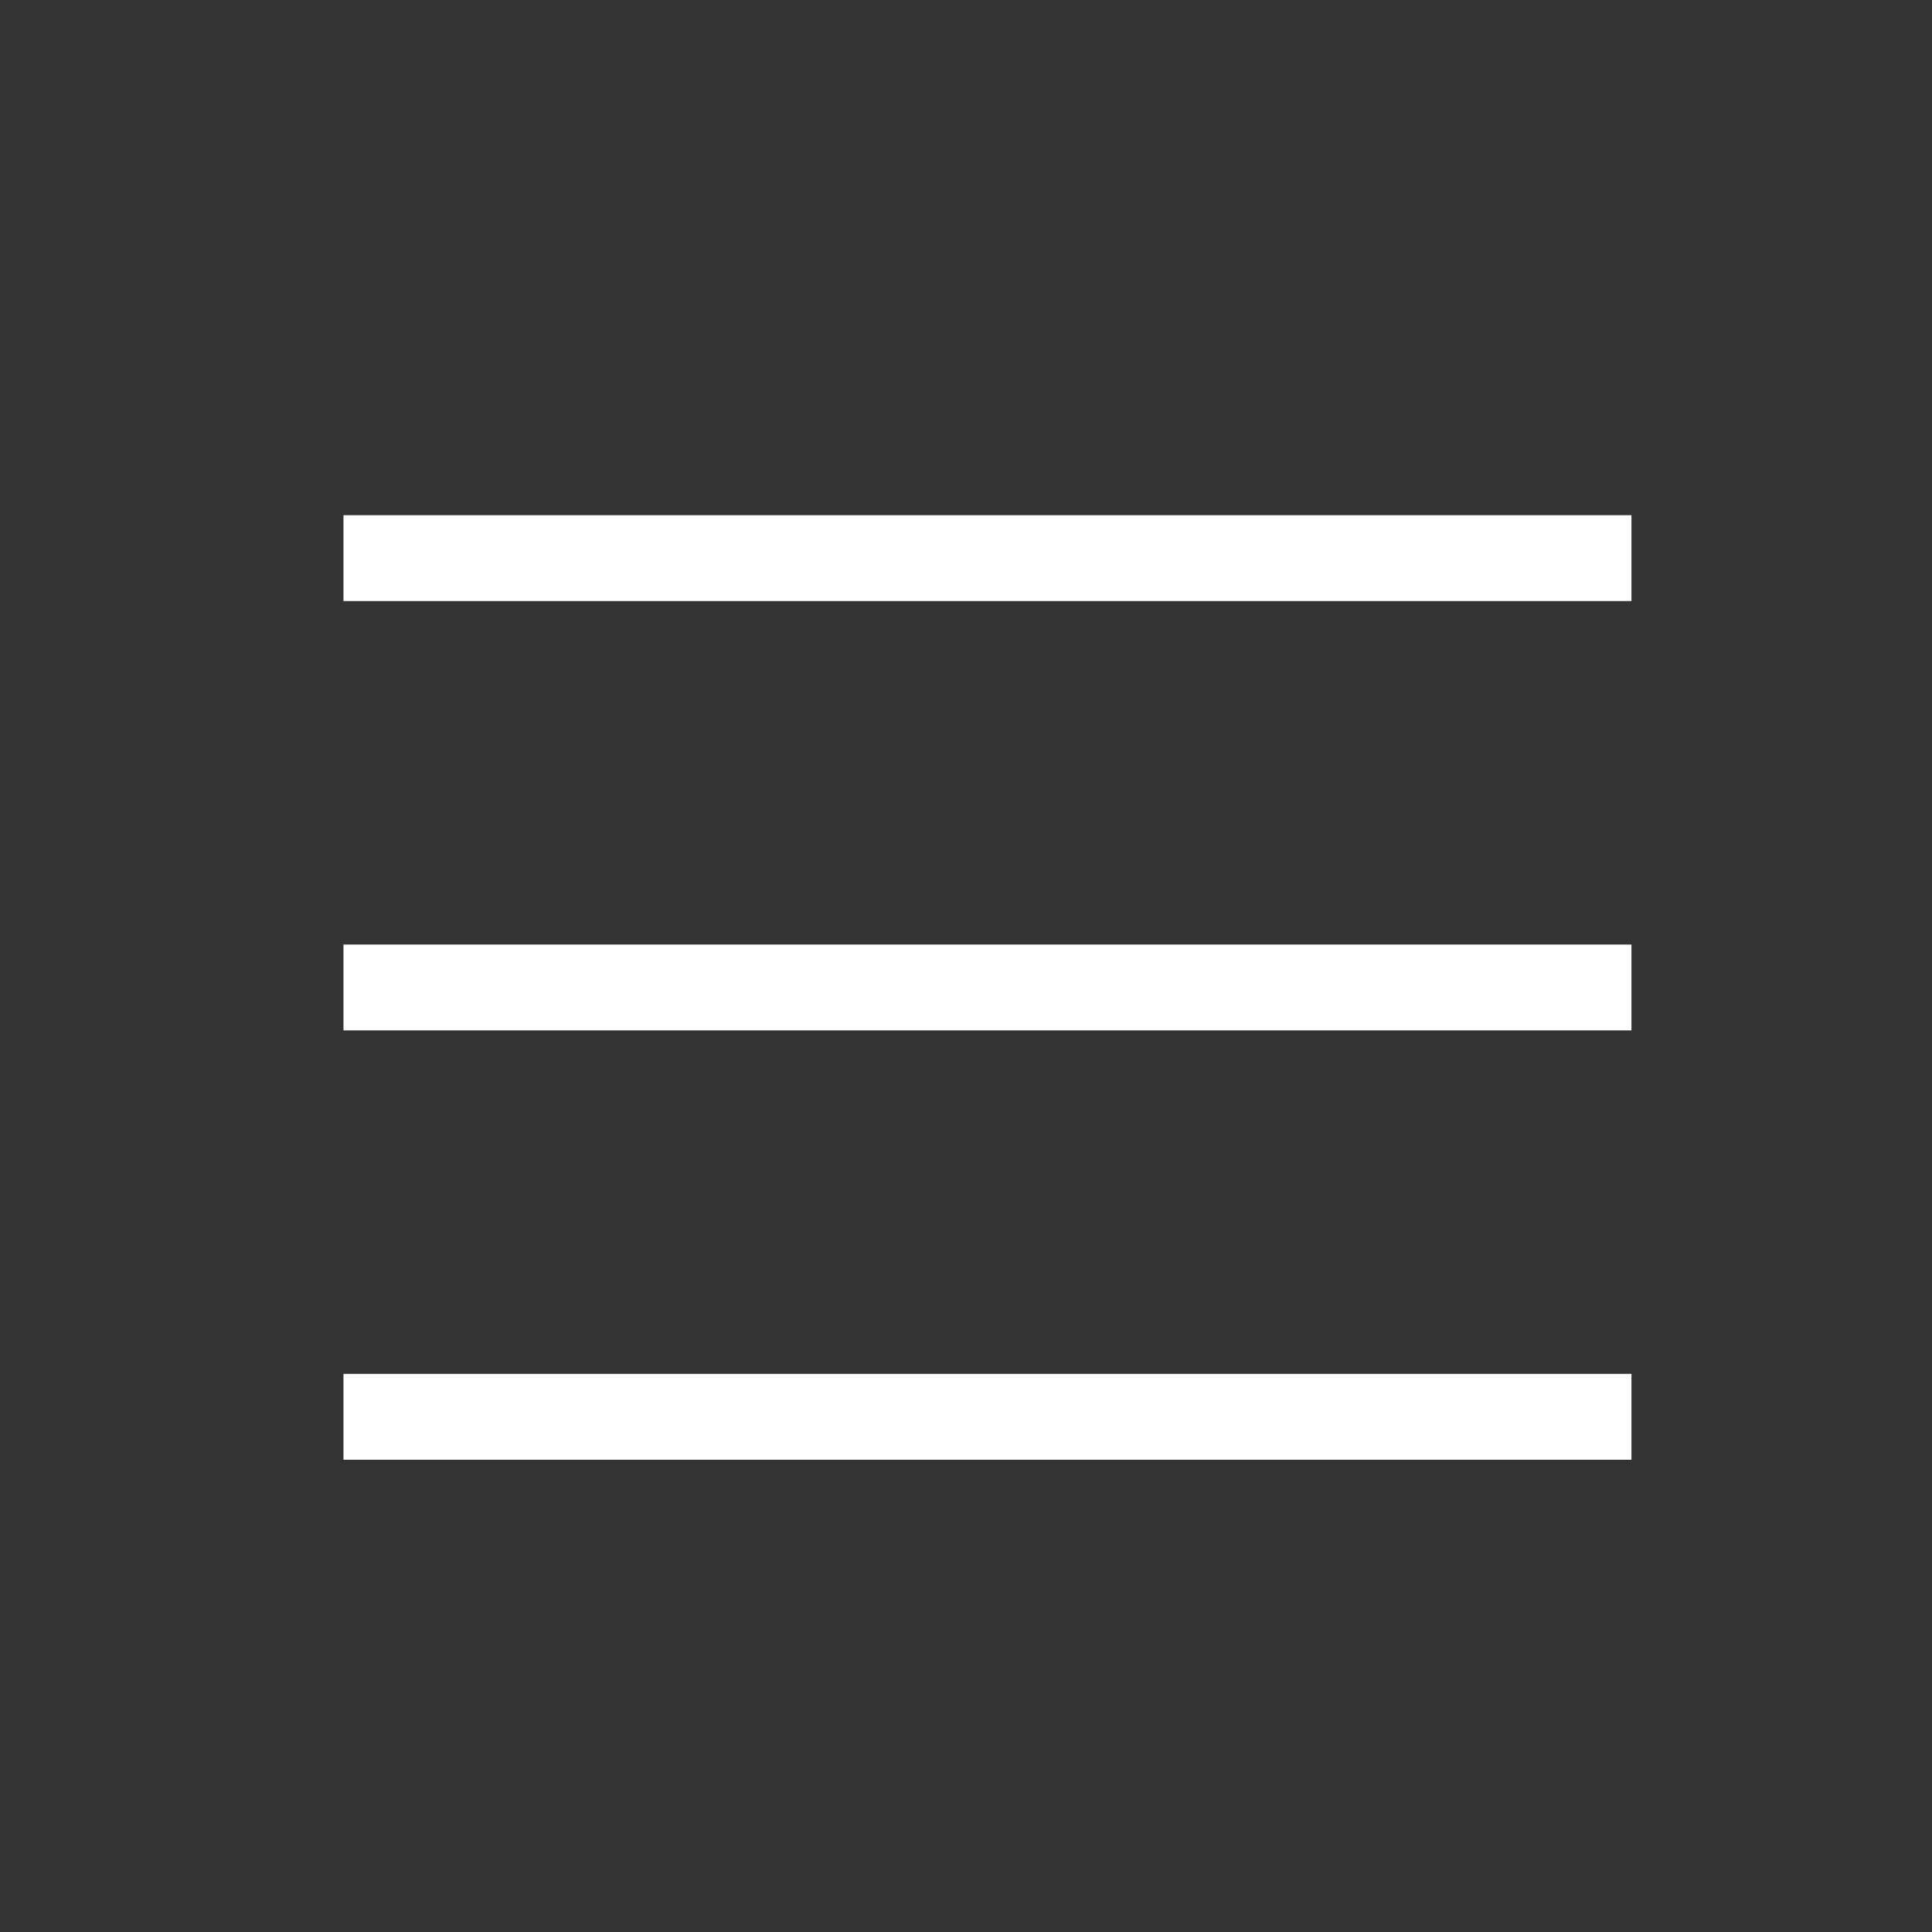
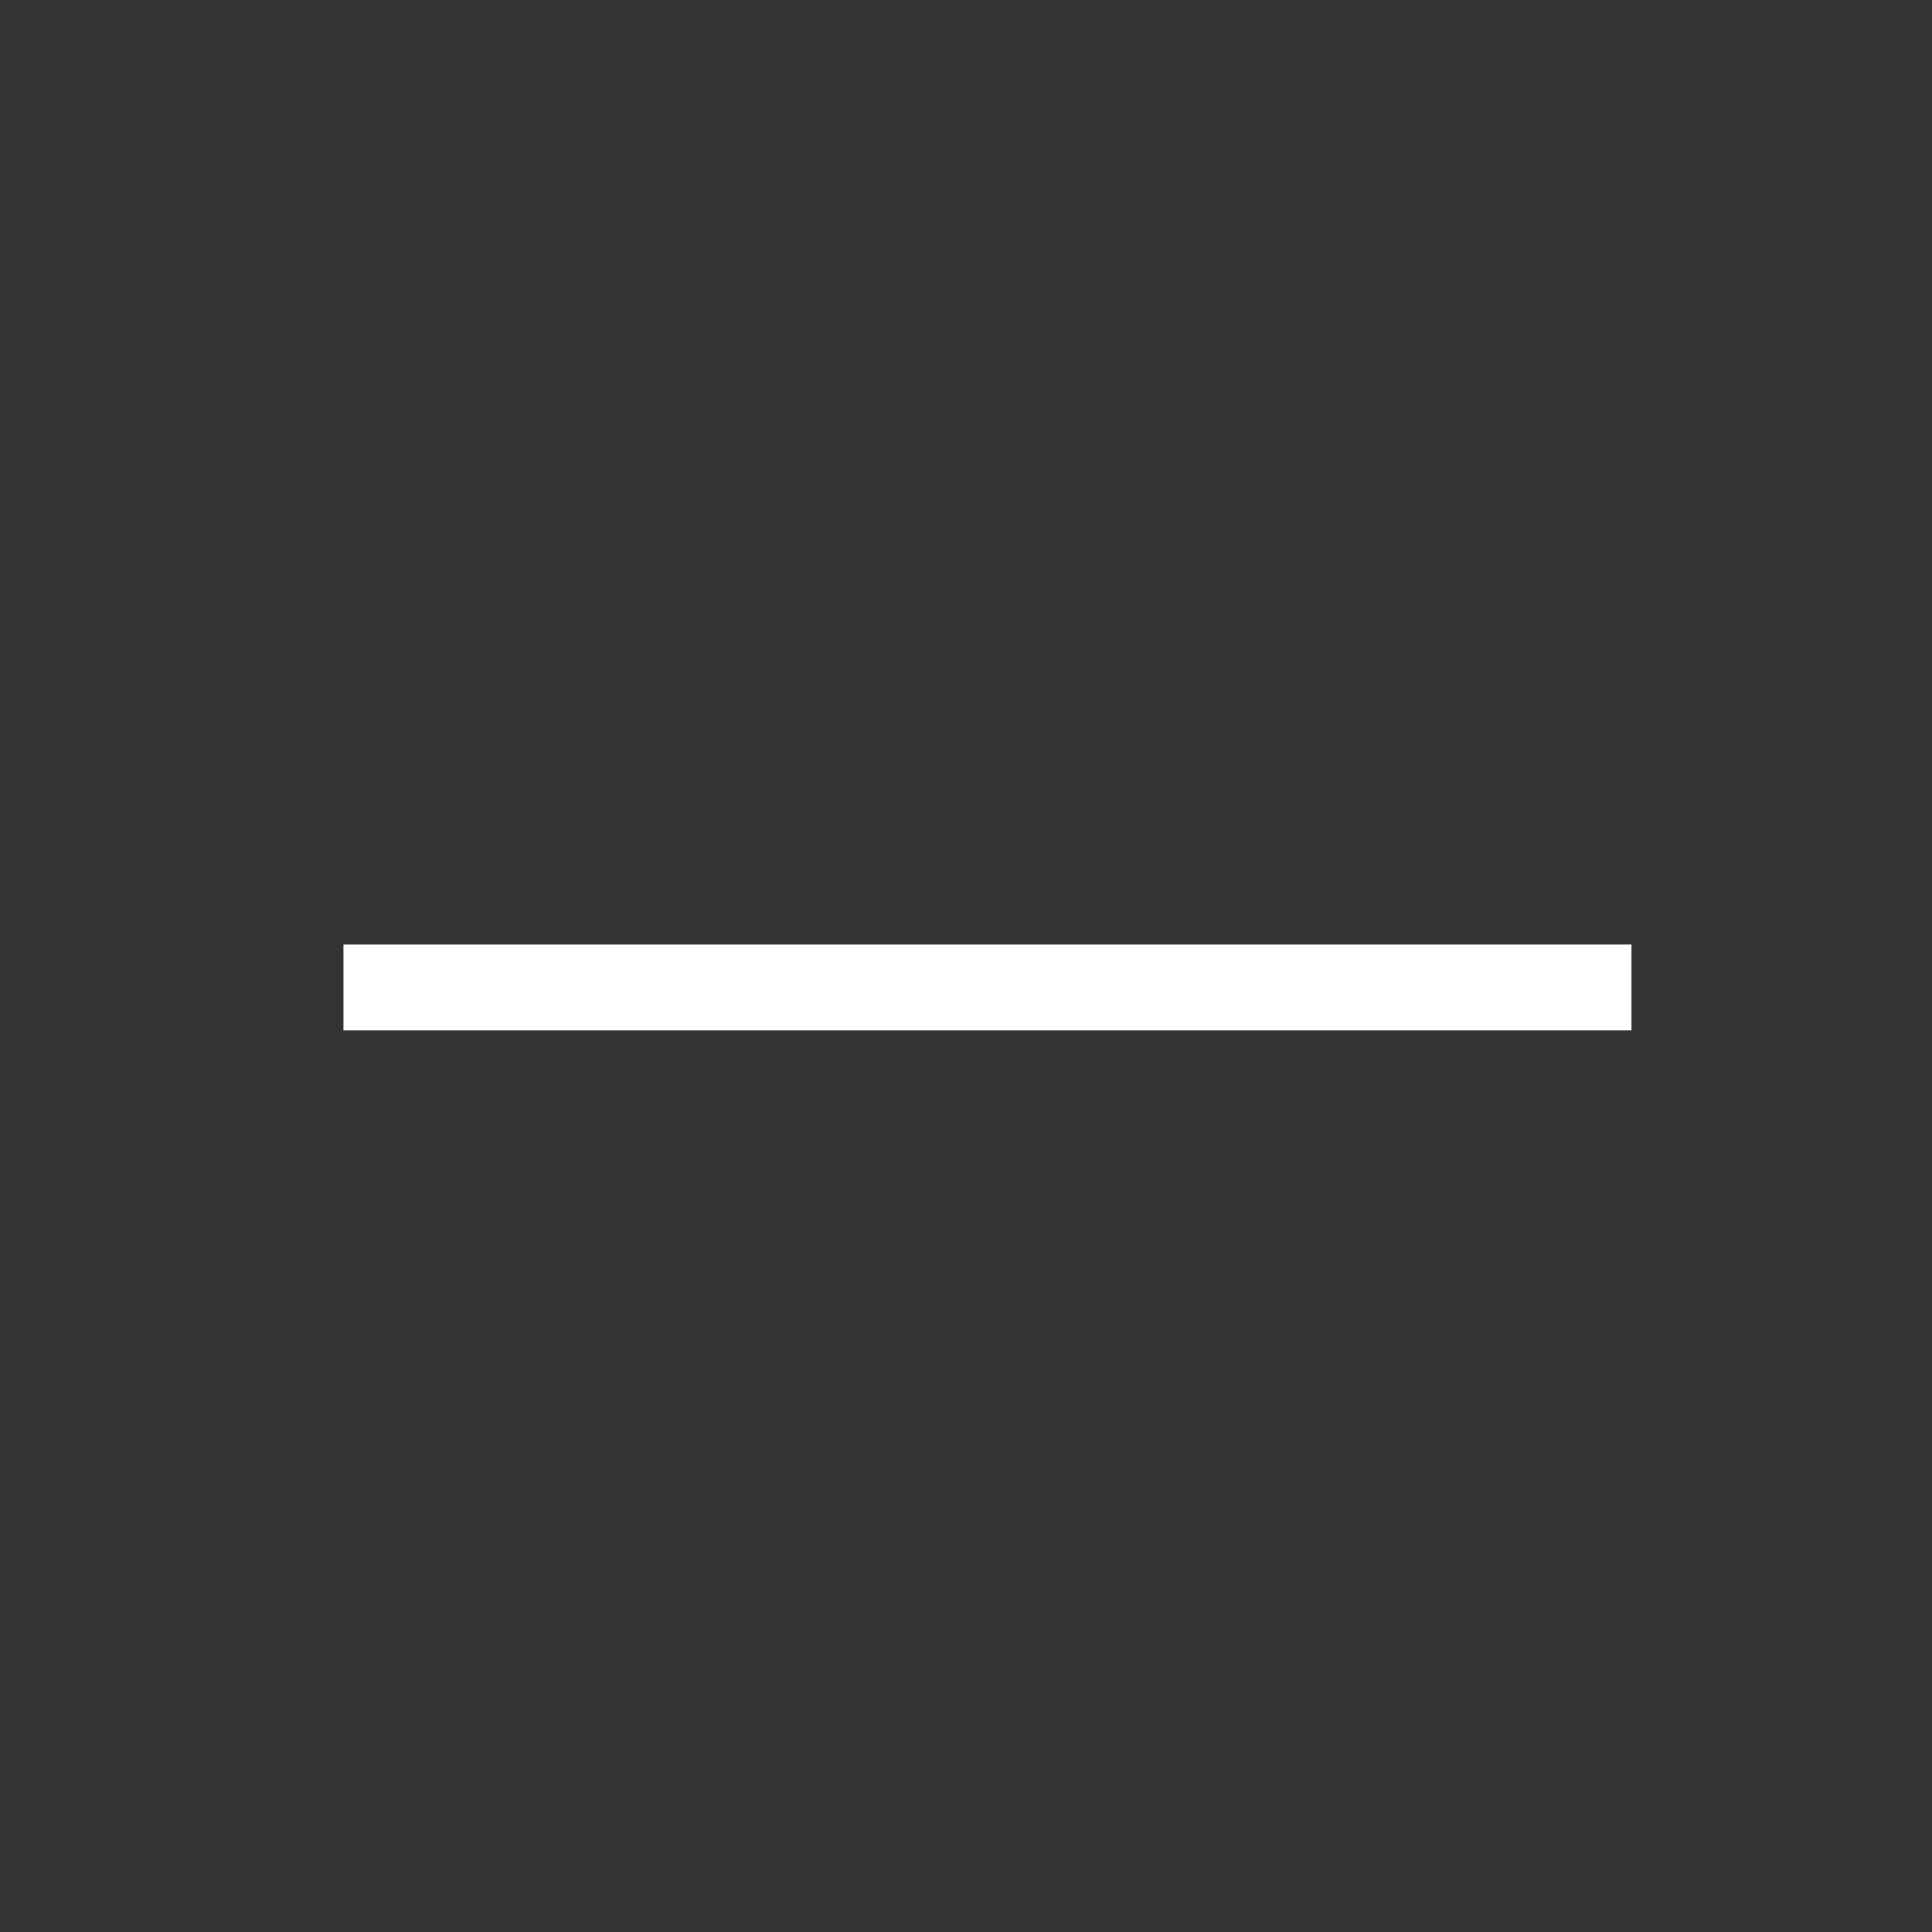
<svg xmlns="http://www.w3.org/2000/svg" width="45" height="45" viewBox="0 0 45 45" fill="none">
  <rect x="0" y="0" width="45" height="45" fill="#333333" stroke="none" />
-   <path d="M8 13H38" stroke="white" stroke-width="2" />
  <path d="M8 23H38" stroke="white" stroke-width="2" />
-   <path d="M8 33H38" stroke="white" stroke-width="2" />
</svg>